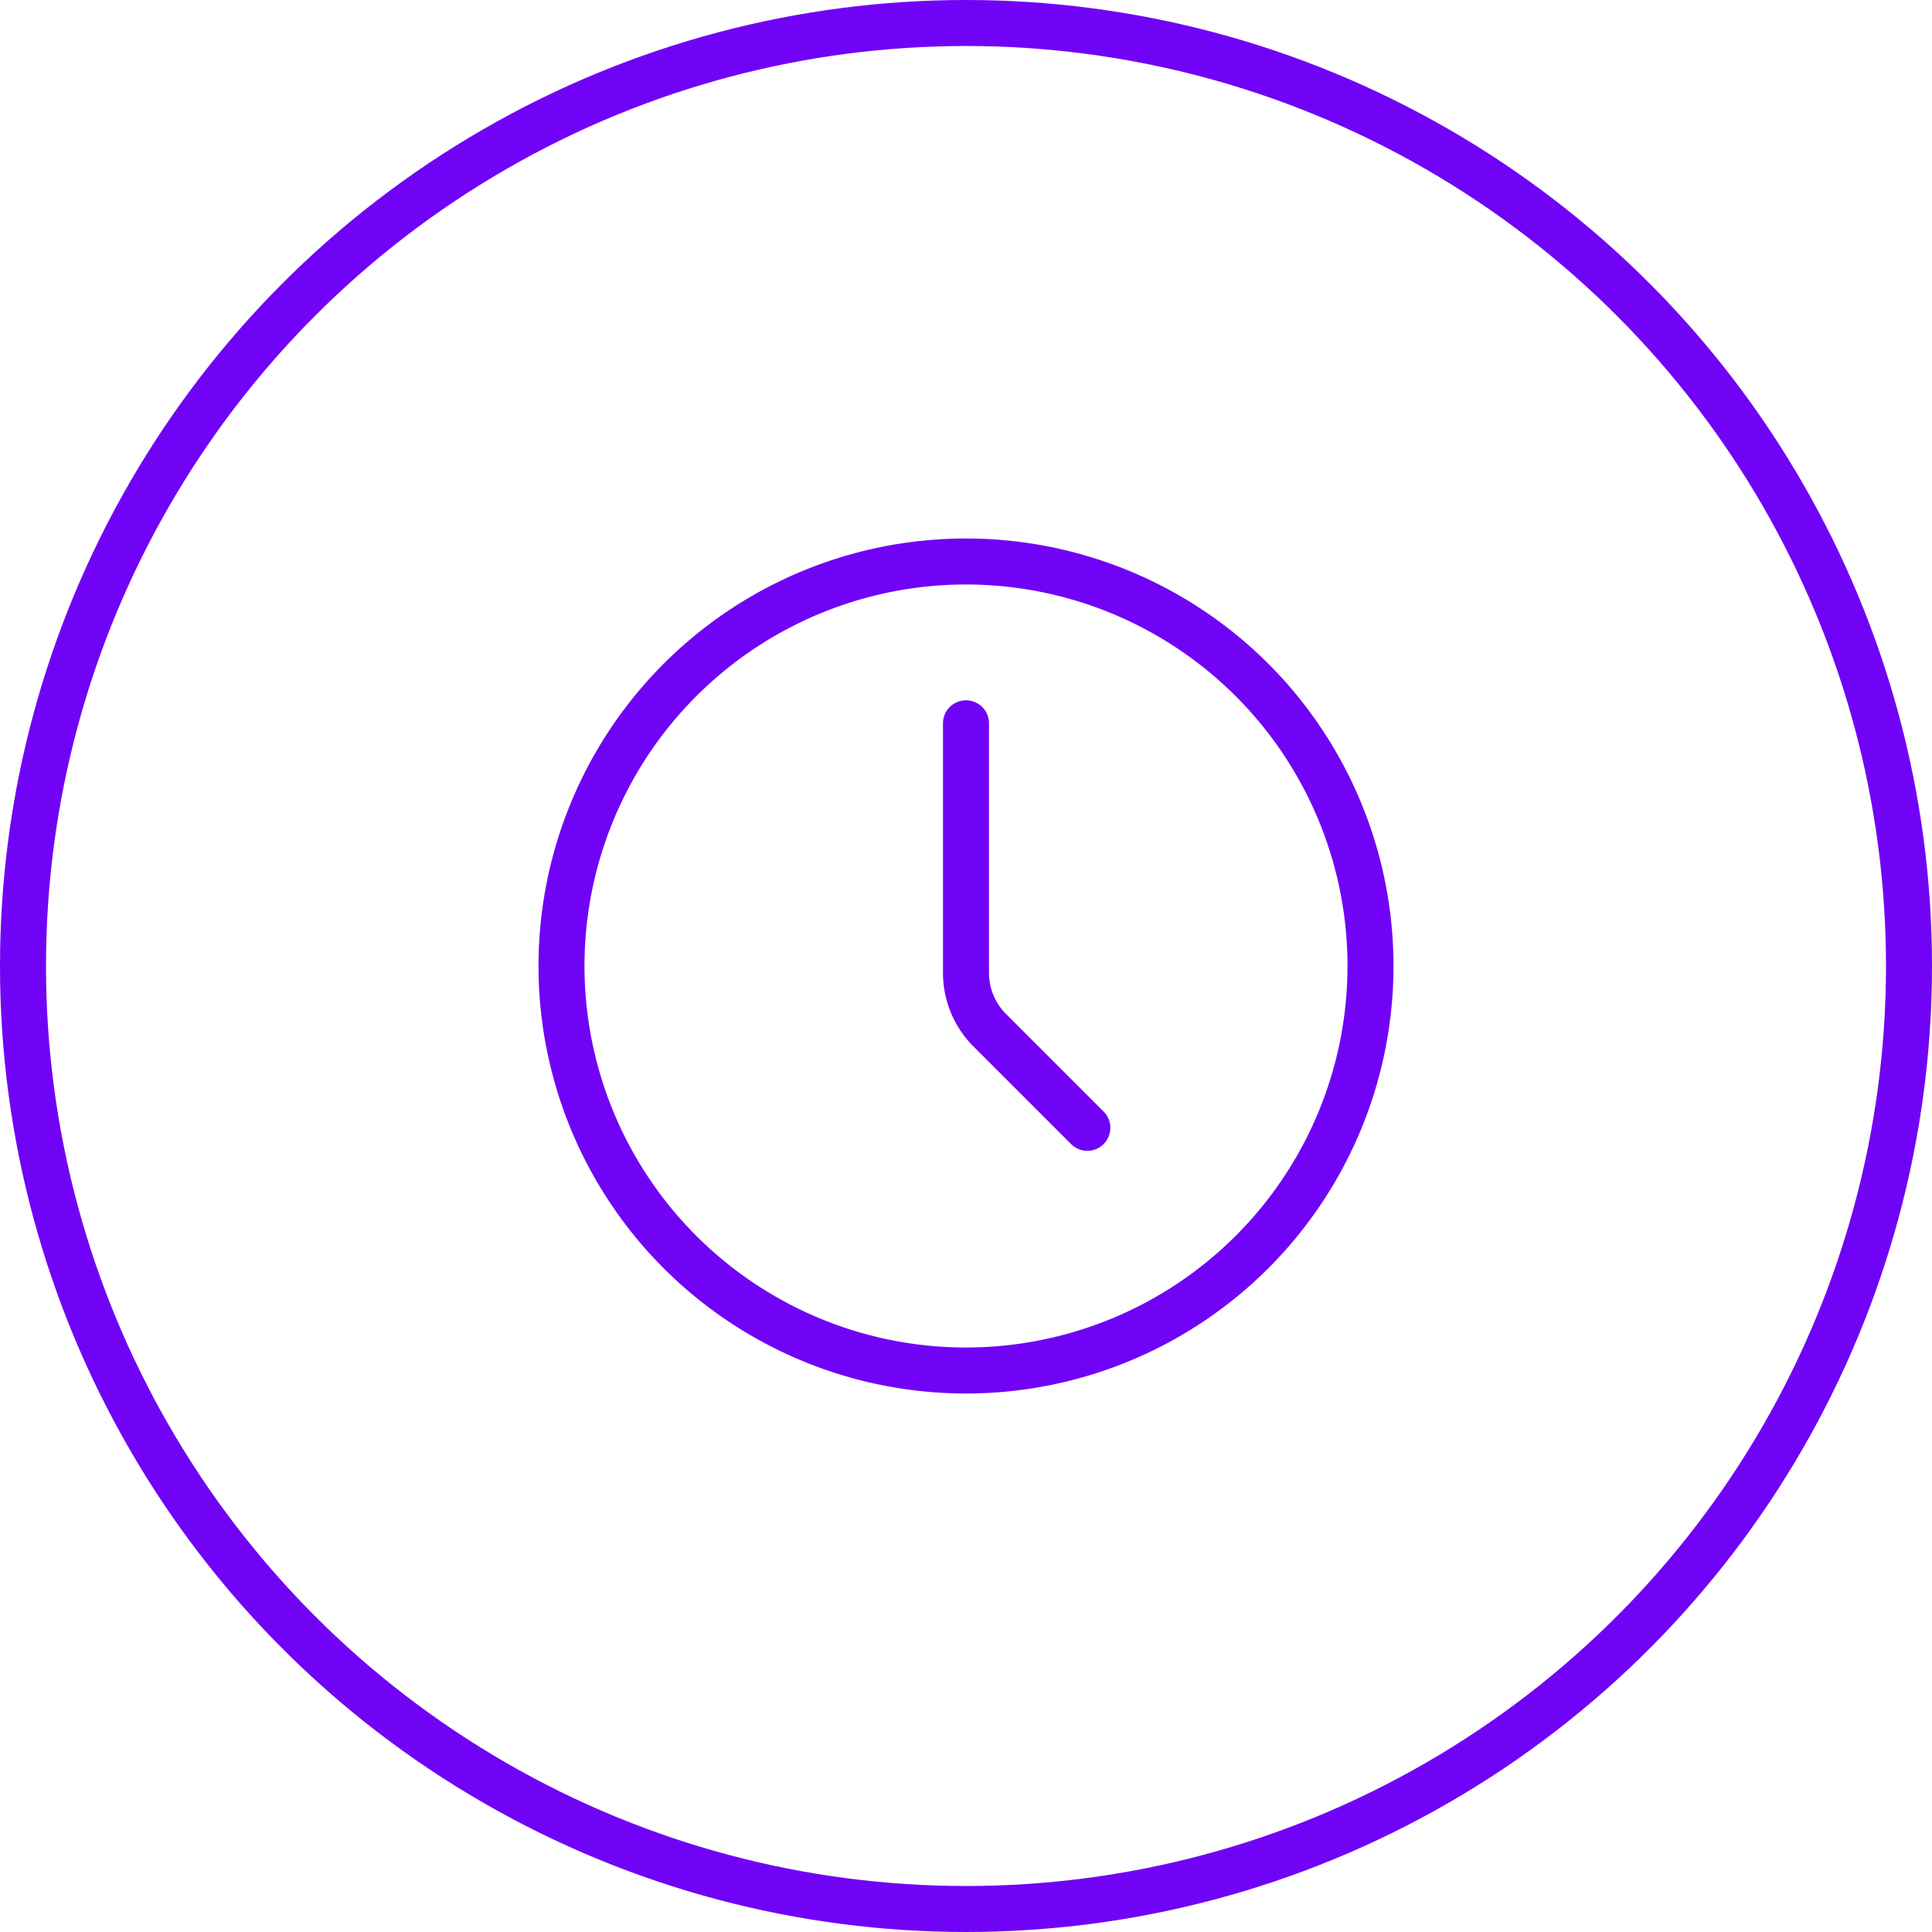
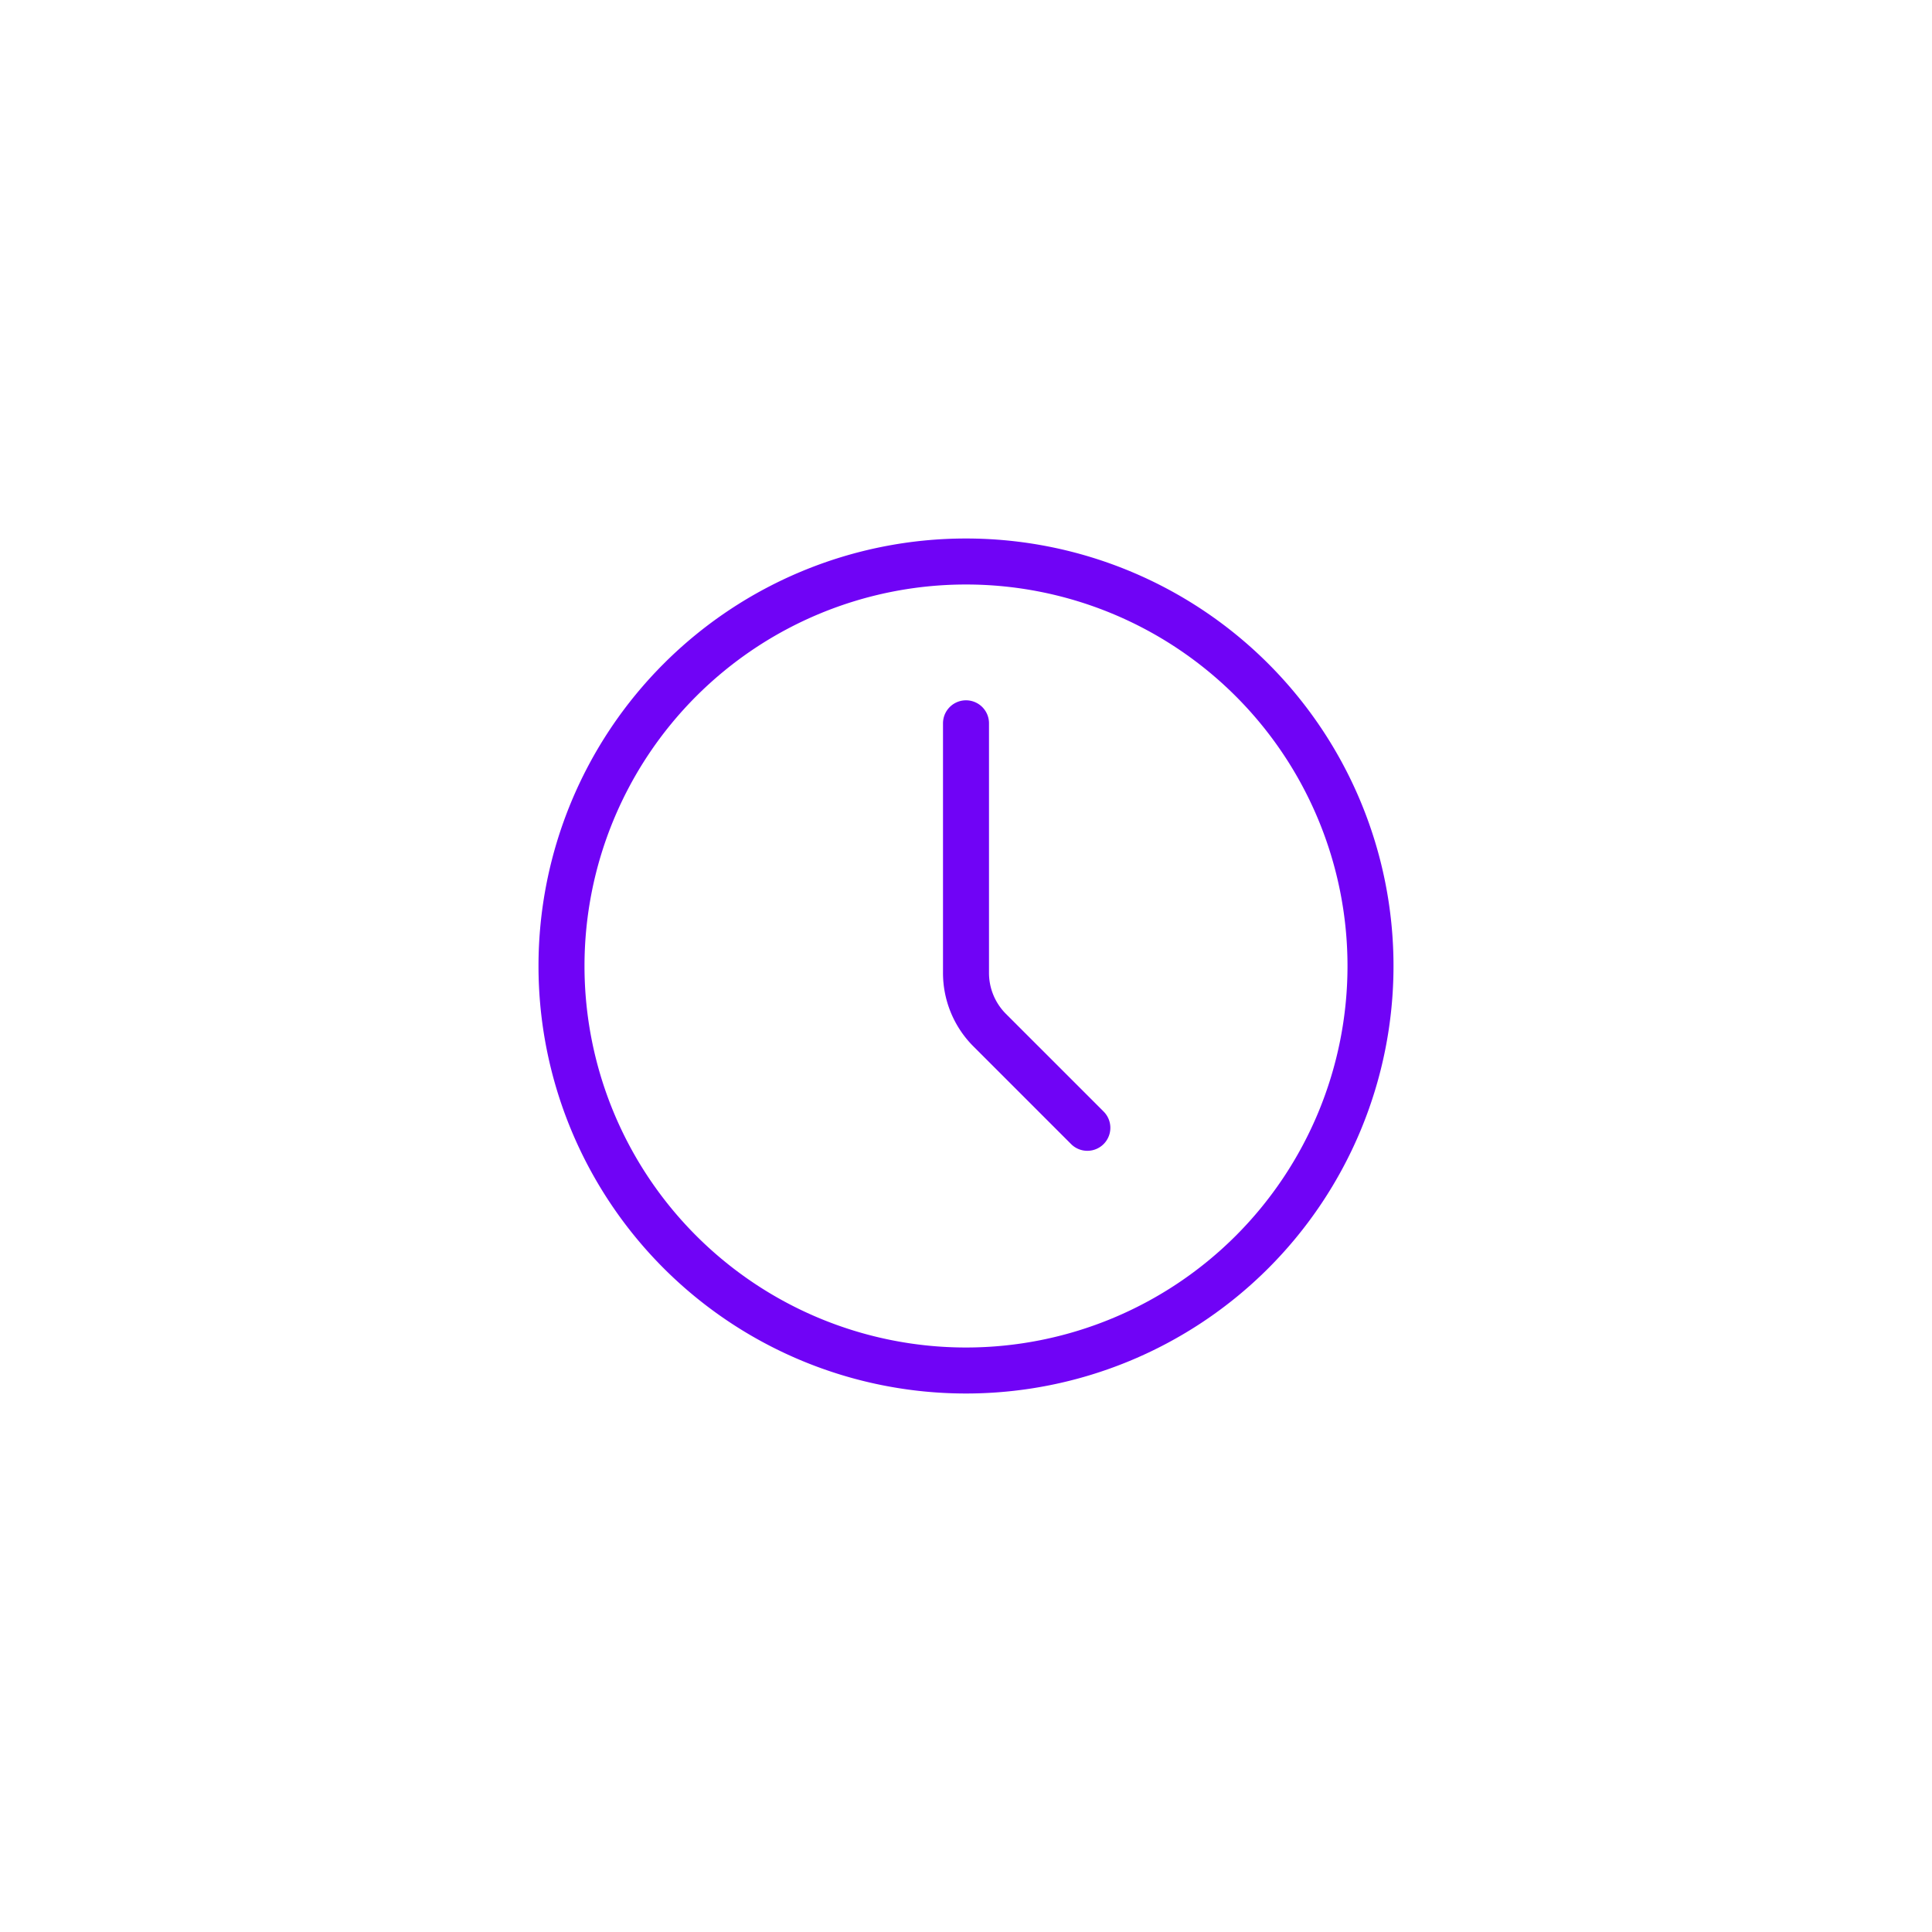
<svg xmlns="http://www.w3.org/2000/svg" width="84" height="84" viewBox="0 0 84 84">
  <g id="Group_98" data-name="Group 98" transform="translate(-918 -2486)">
    <g id="Ellipse_17" data-name="Ellipse 17" transform="translate(918 2486)" fill="none" stroke="#7003f6" stroke-width="2">
-       <circle cx="42" cy="42" r="42" stroke="none" />
-       <circle cx="42" cy="42" r="41" fill="none" />
-     </g>
+       </g>
    <g id="Icon_akar-clock" data-name="Icon akar-clock" transform="translate(939.413 2507.413)">
      <path id="Path_31" data-name="Path 31" d="M38.174,20.587A17.587,17.587,0,1,1,20.587,3,17.587,17.587,0,0,1,38.174,20.587Z" transform="translate(0)" fill="none" stroke="#7003f6" stroke-linecap="round" stroke-linejoin="round" stroke-width="2" />
      <path id="Path_32" data-name="Path 32" d="M23.276,26.587l-4.245-4.245A3.517,3.517,0,0,1,18,19.855V9" transform="translate(2.587 1.035)" fill="none" stroke="#7003f6" stroke-linecap="round" stroke-linejoin="round" stroke-width="2" />
    </g>
  </g>
</svg>